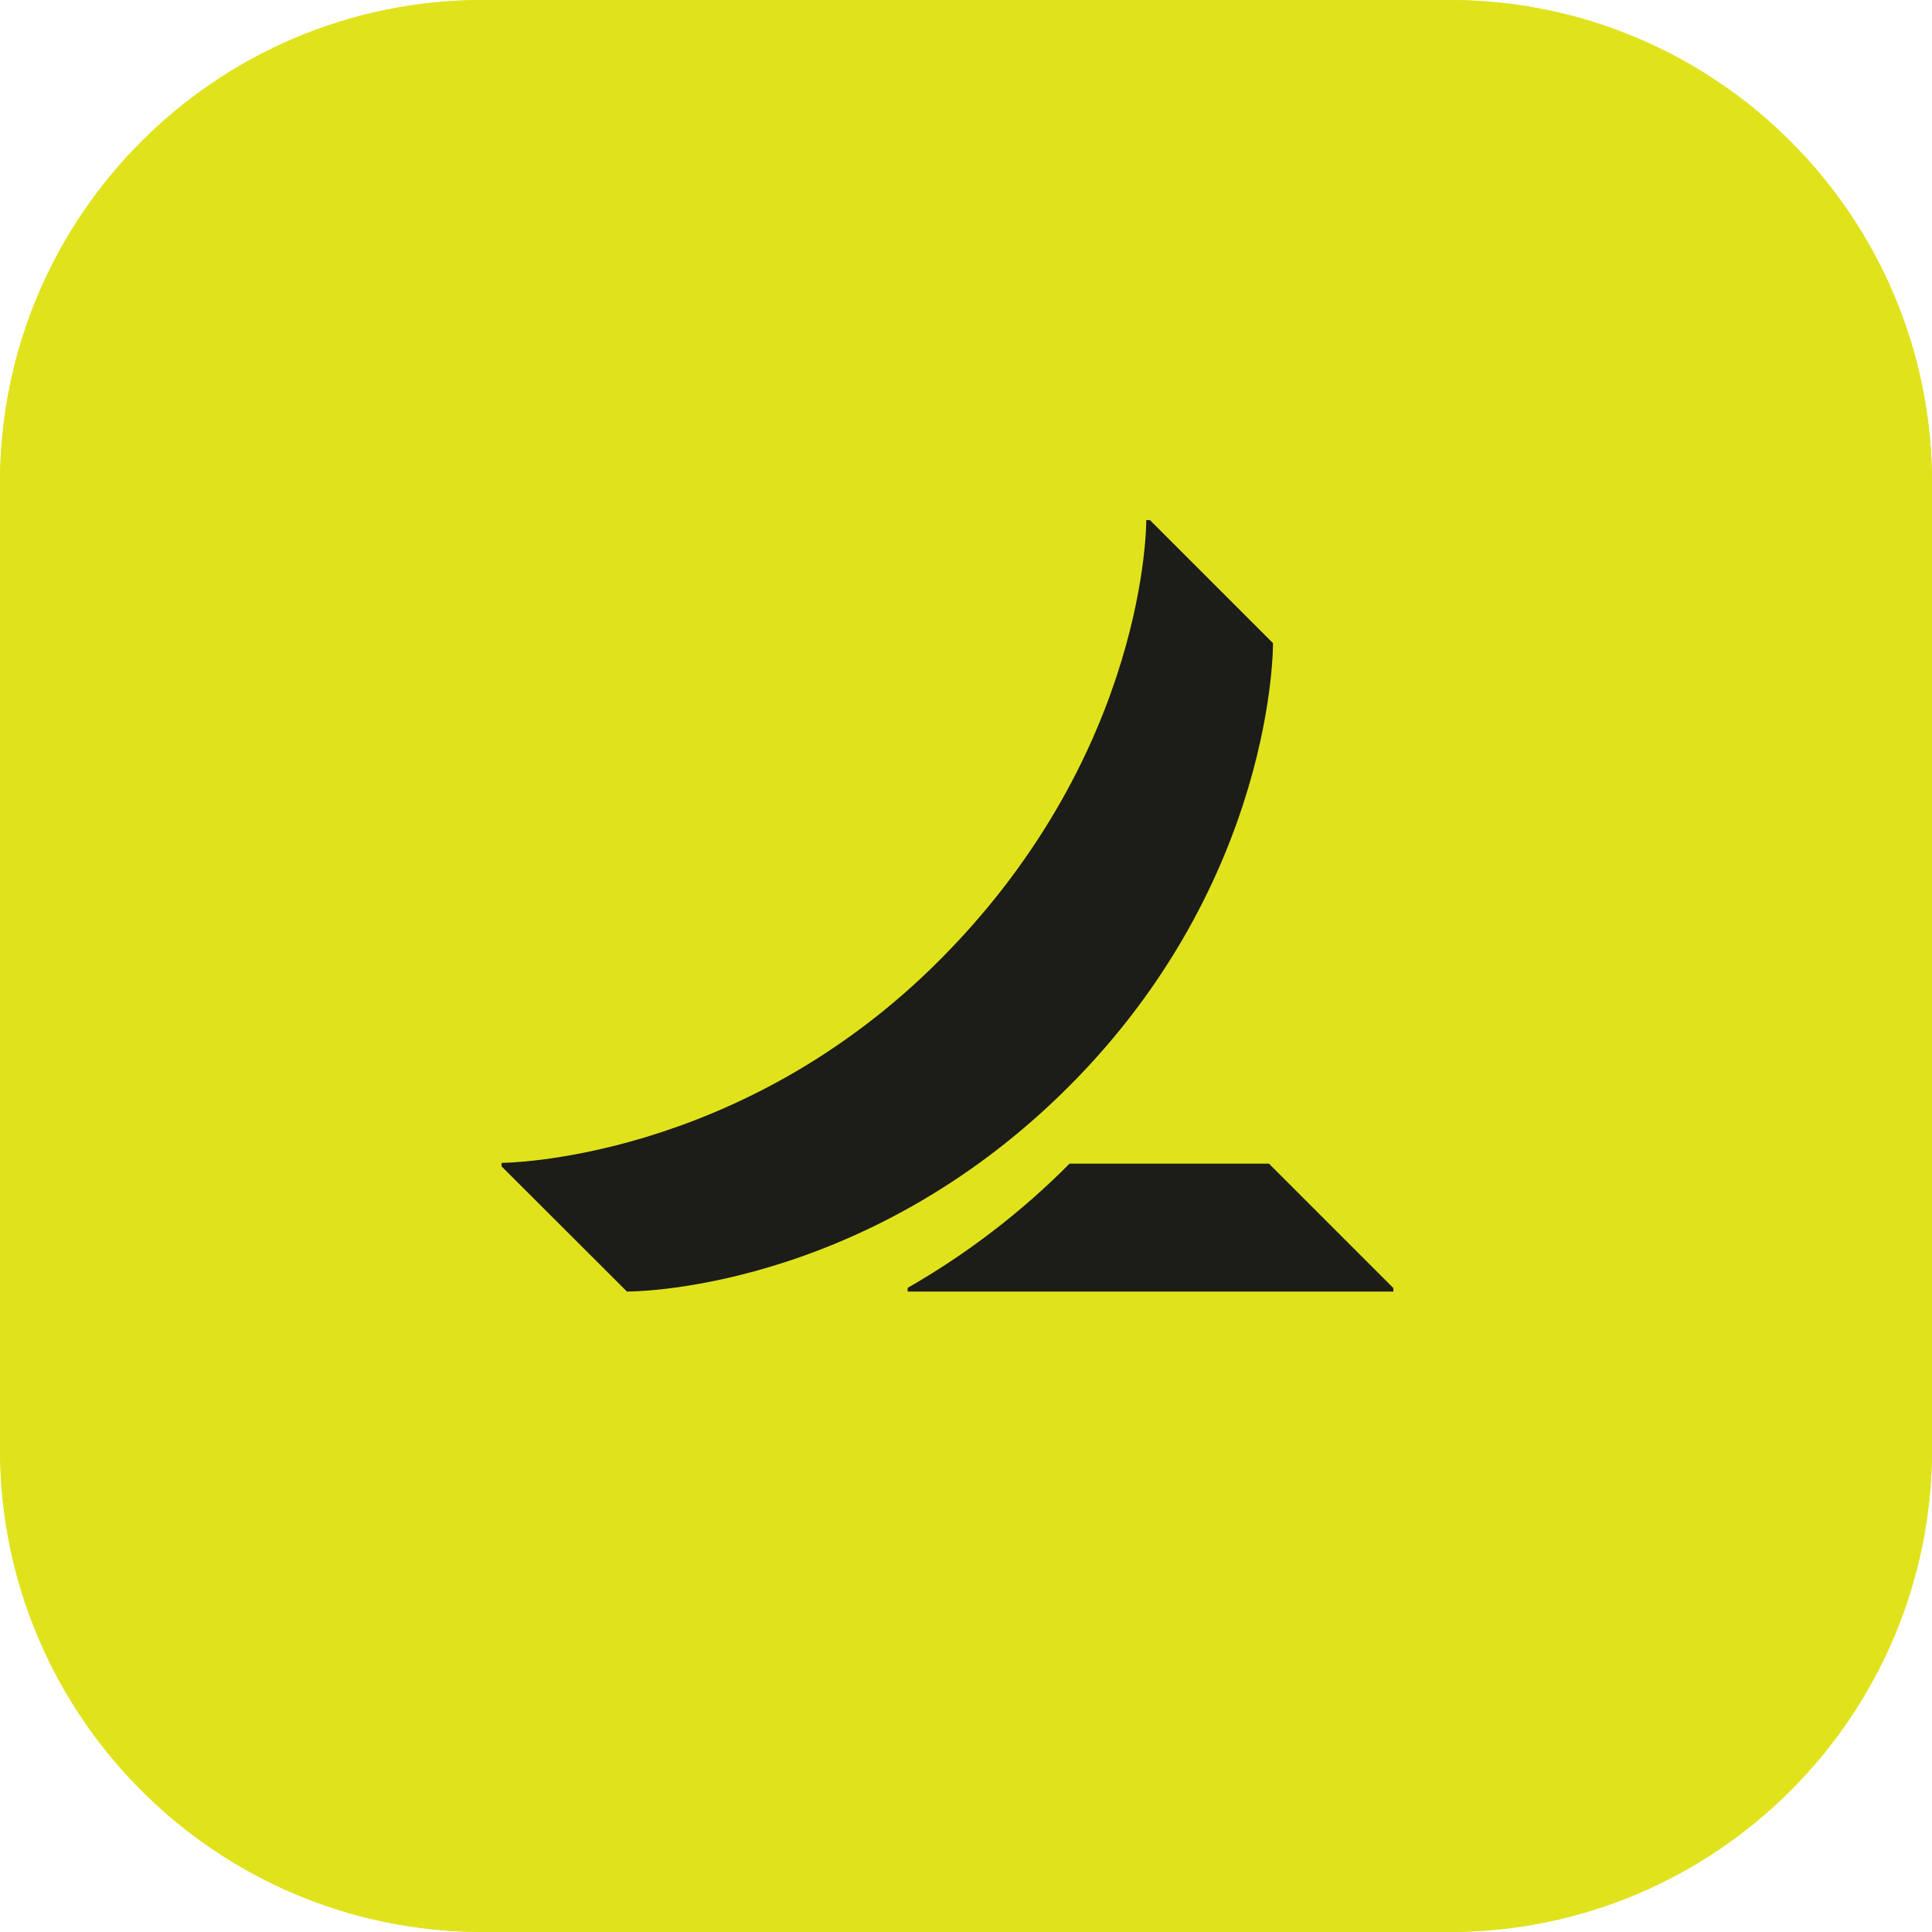
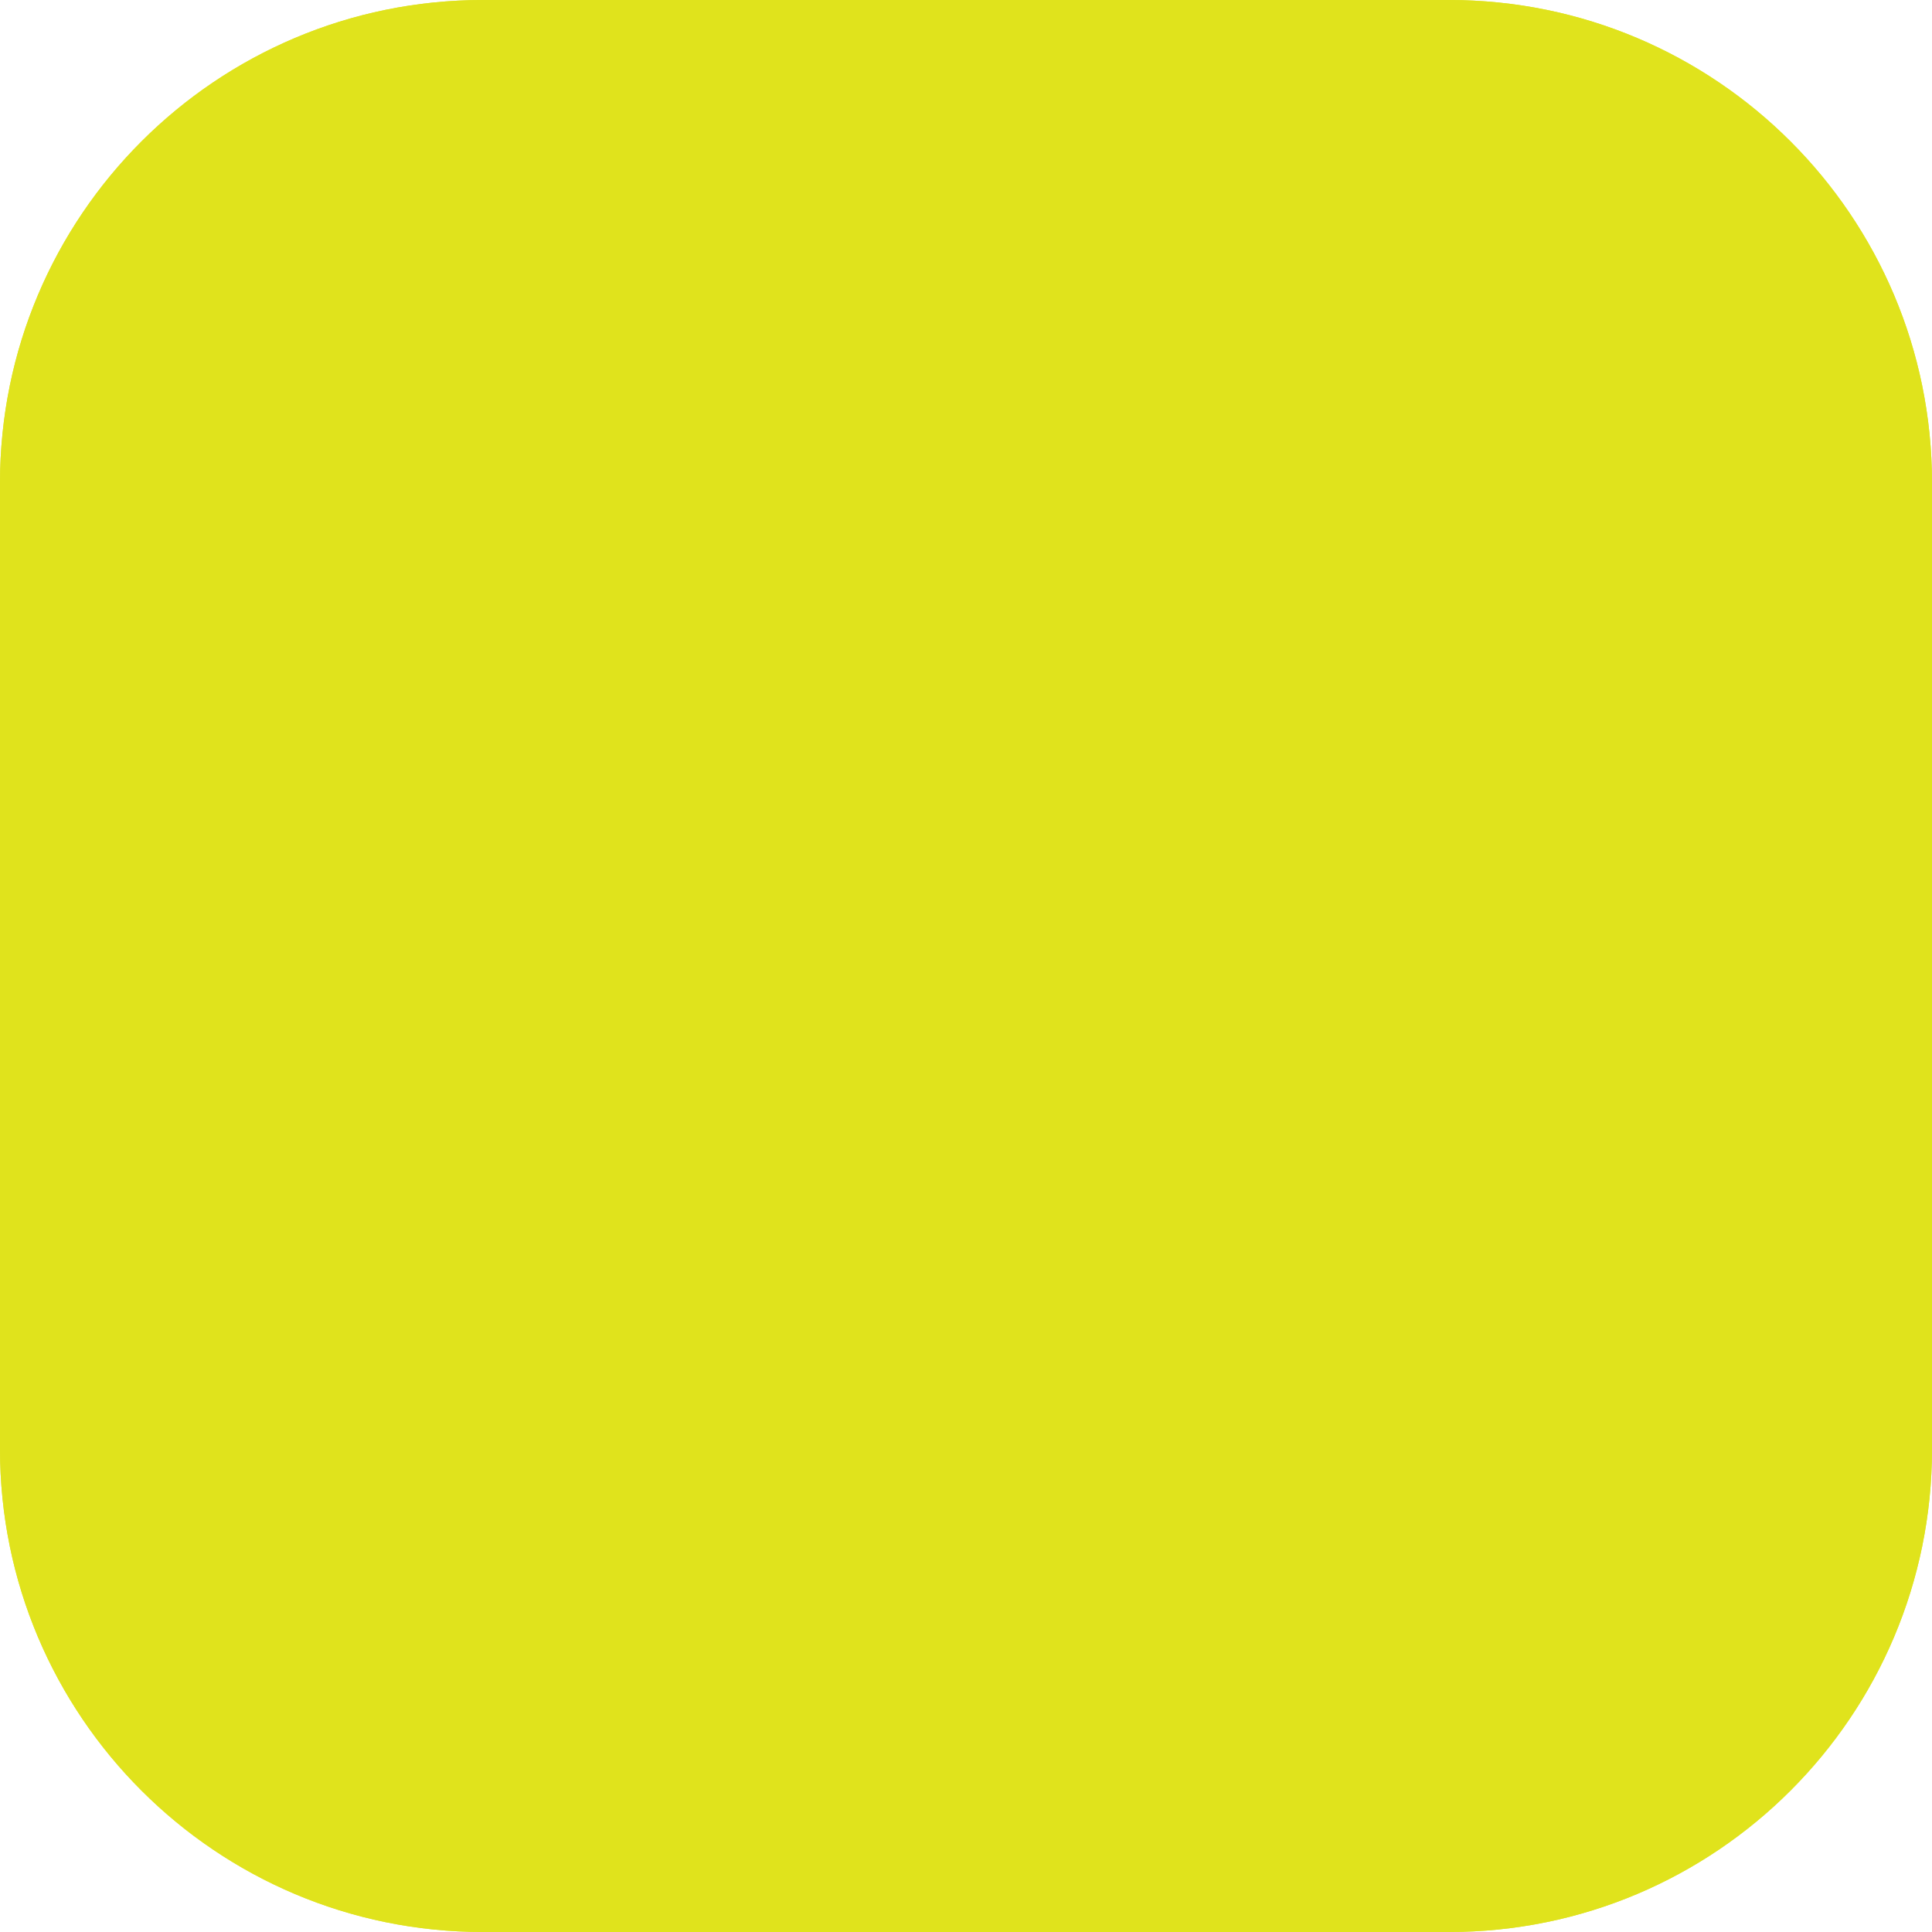
<svg xmlns="http://www.w3.org/2000/svg" xmlns:xlink="http://www.w3.org/1999/xlink" version="1.1" id="Layer_1" x="0px" y="0px" viewBox="0 0 1000 1000" style="enable-background:new 0 0 1000 1000;" xml:space="preserve">
  <style type="text/css">
	.st0{clip-path:url(#SVGID_00000085237006694353985290000011191676237451956640_);}
	.st1{fill:#DFE32D;}
	.st2{fill:#E0E31C;}
	.st3{clip-path:url(#SVGID_00000017481200875452028610000013773796195808586407_);}
	.st4{fill:#1C1C18;}
</style>
  <g>
    <defs>
      <rect id="SVGID_1_" width="1000" height="1000" />
    </defs>
    <clipPath id="SVGID_00000022558690900892082780000015599212322227007148_">
      <use xlink:href="#SVGID_1_" style="overflow:visible;" />
    </clipPath>
    <g style="clip-path:url(#SVGID_00000022558690900892082780000015599212322227007148_);">
      <path class="st1" d="M250,0h500c138.1,0,250,111.9,250,250v500c0,138.1-111.9,250-250,250H250C111.9,1000,0,888.1,0,750V250    C0,111.9,111.9,0,250,0z" />
      <path class="st2" d="M250,0h500c138.1,0,250,111.9,250,250v500c0,138.1-111.9,250-250,250H250C111.9,1000,0,888.1,0,750V250    C0,111.9,111.9,0,250,0z" />
      <g>
        <defs>
-           <rect id="SVGID_00000076580282418864822190000002502173892764166335_" x="259.6" y="269.2" width="461.5" height="399.3" />
-         </defs>
+           </defs>
        <clipPath id="SVGID_00000024723649100604702970000012829260587638060477_">
          <use xlink:href="#SVGID_00000076580282418864822190000002502173892764166335_" style="overflow:visible;" />
        </clipPath>
        <g style="clip-path:url(#SVGID_00000024723649100604702970000012829260587638060477_);">
          <path class="st4" d="M721.2,666.7v1.8H469.8v-1.9c30.7-17.6,58.9-39.2,83.8-64.3h103.2L721.2,666.7z M658.9,332.9l-63.7-63.7      h-1.9c0,0,1.1,118.7-105.9,226.7C382.7,601.7,259.6,601.9,259.6,601.9v1.8l64.9,64.8c0,0,121.3,1.2,228.5-105.9      S658.9,332.9,658.9,332.9z" />
        </g>
      </g>
    </g>
  </g>
</svg>